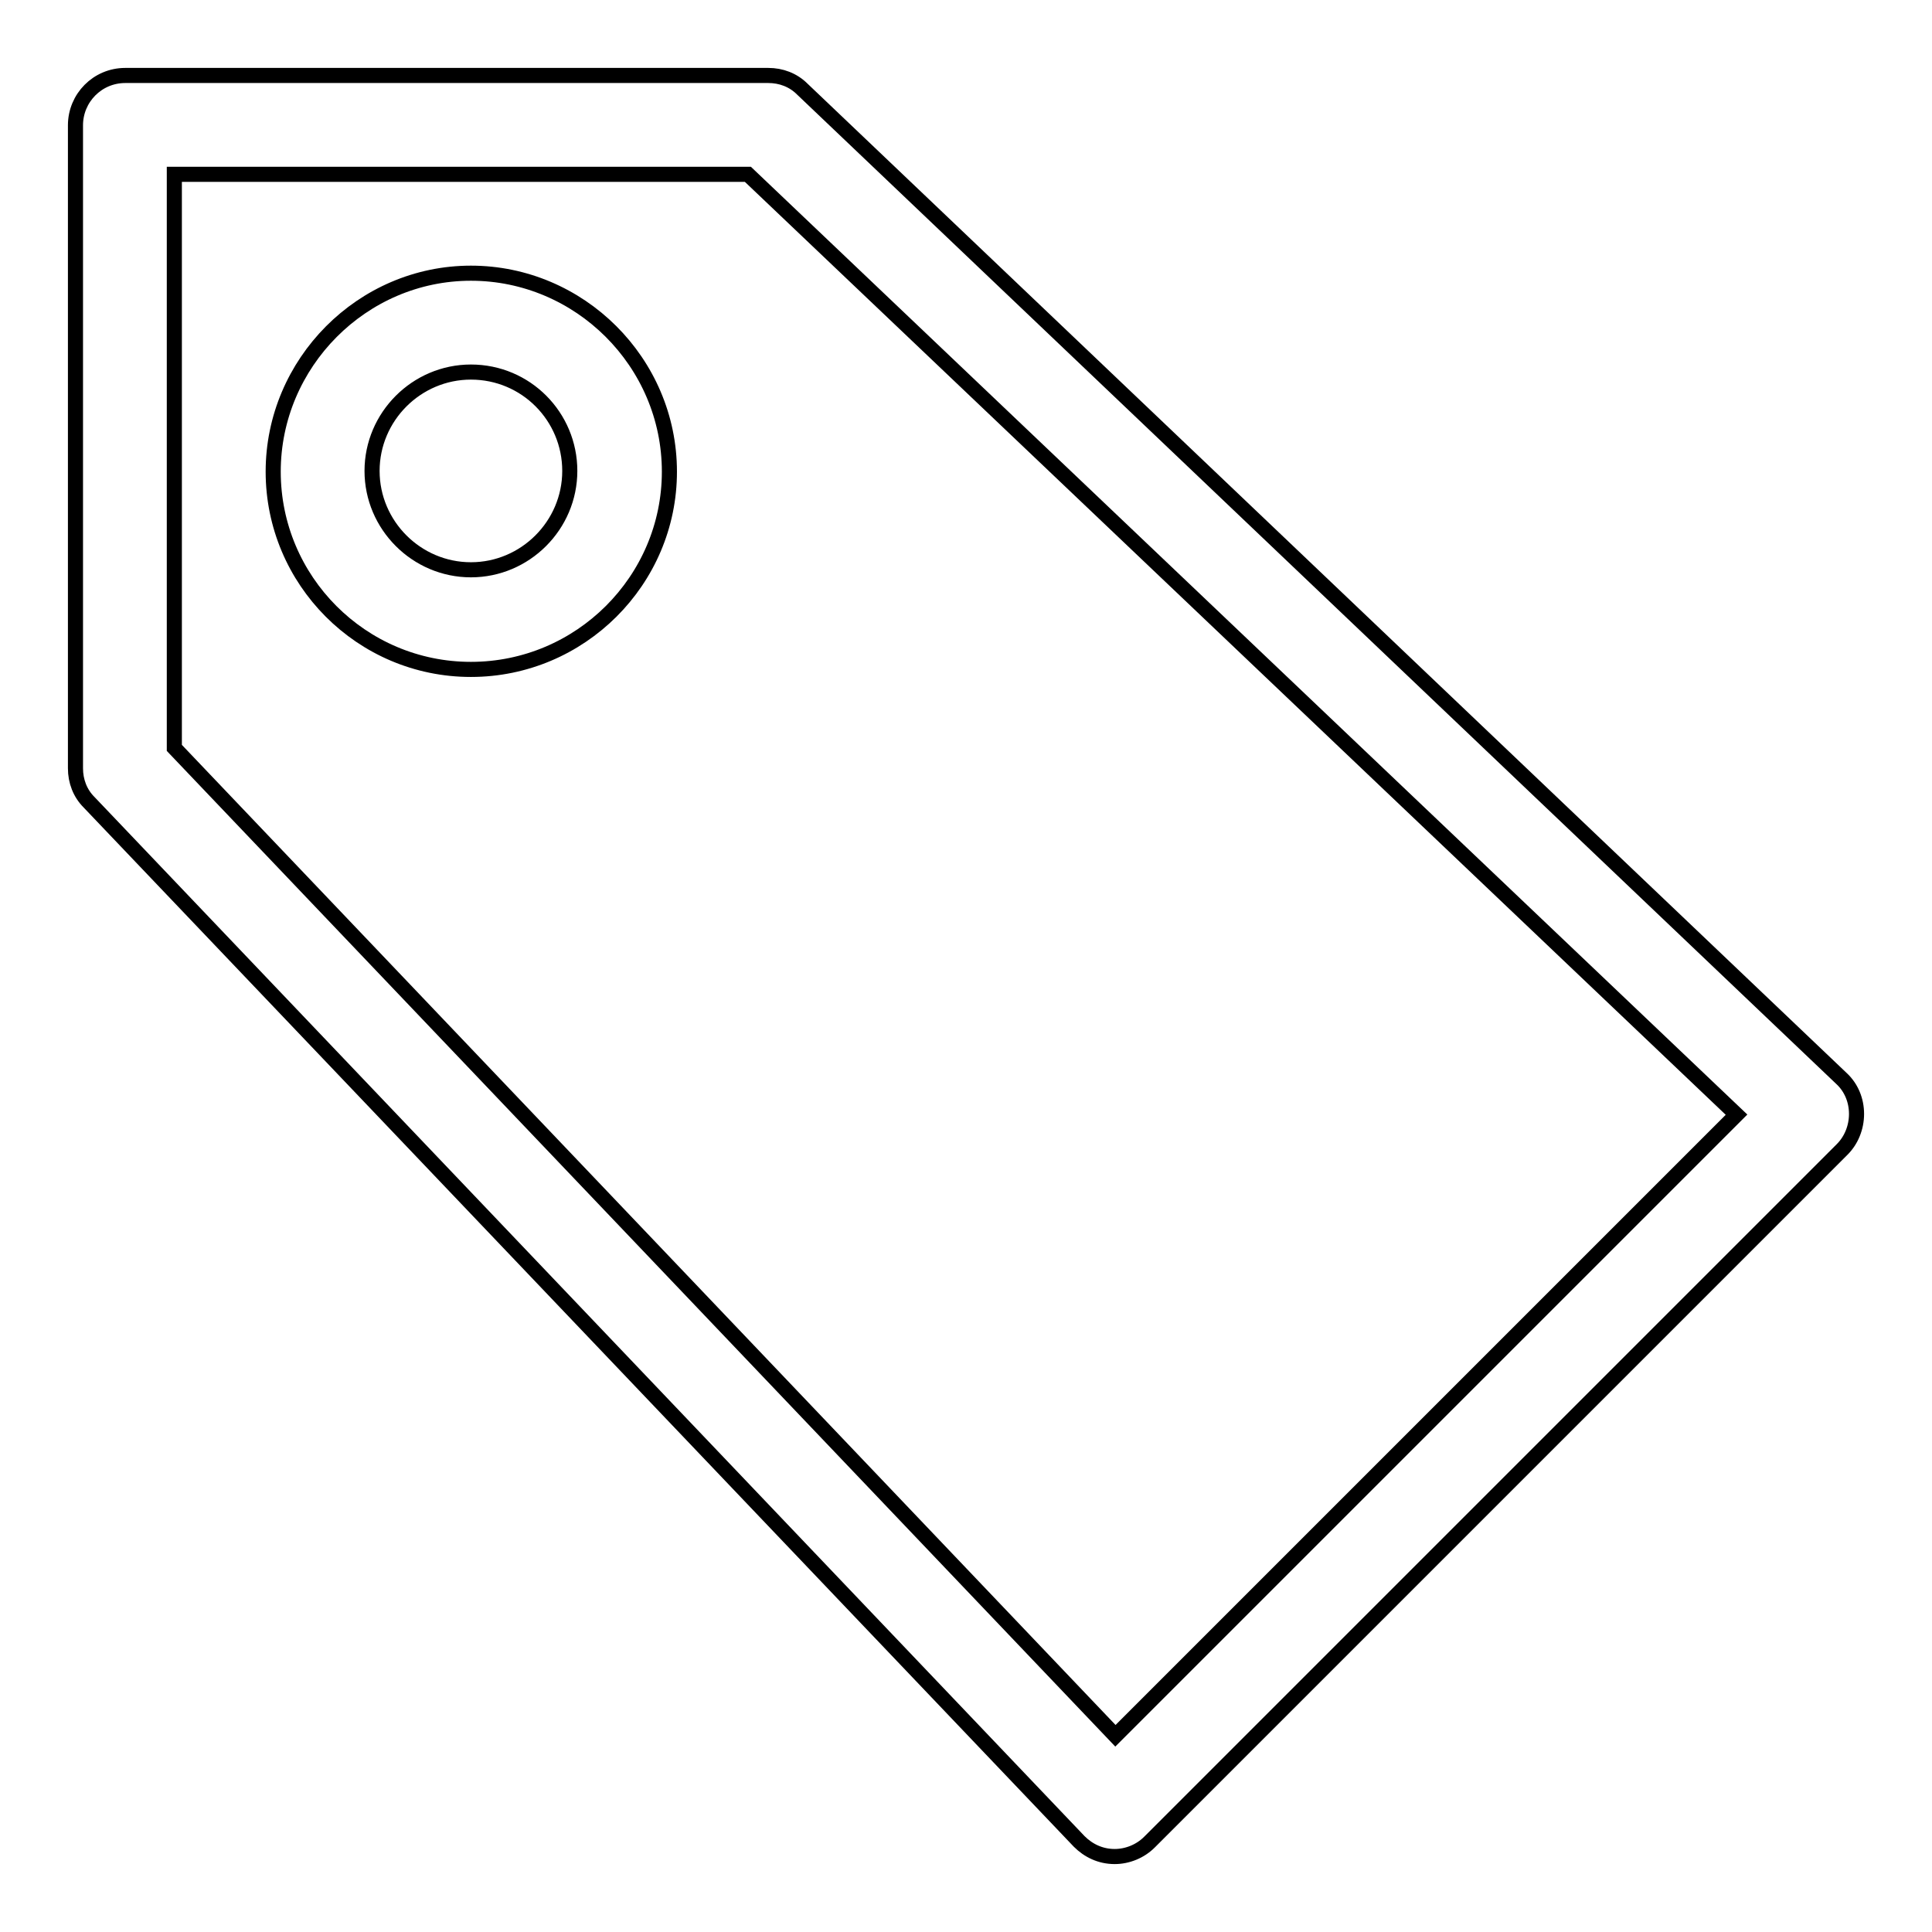
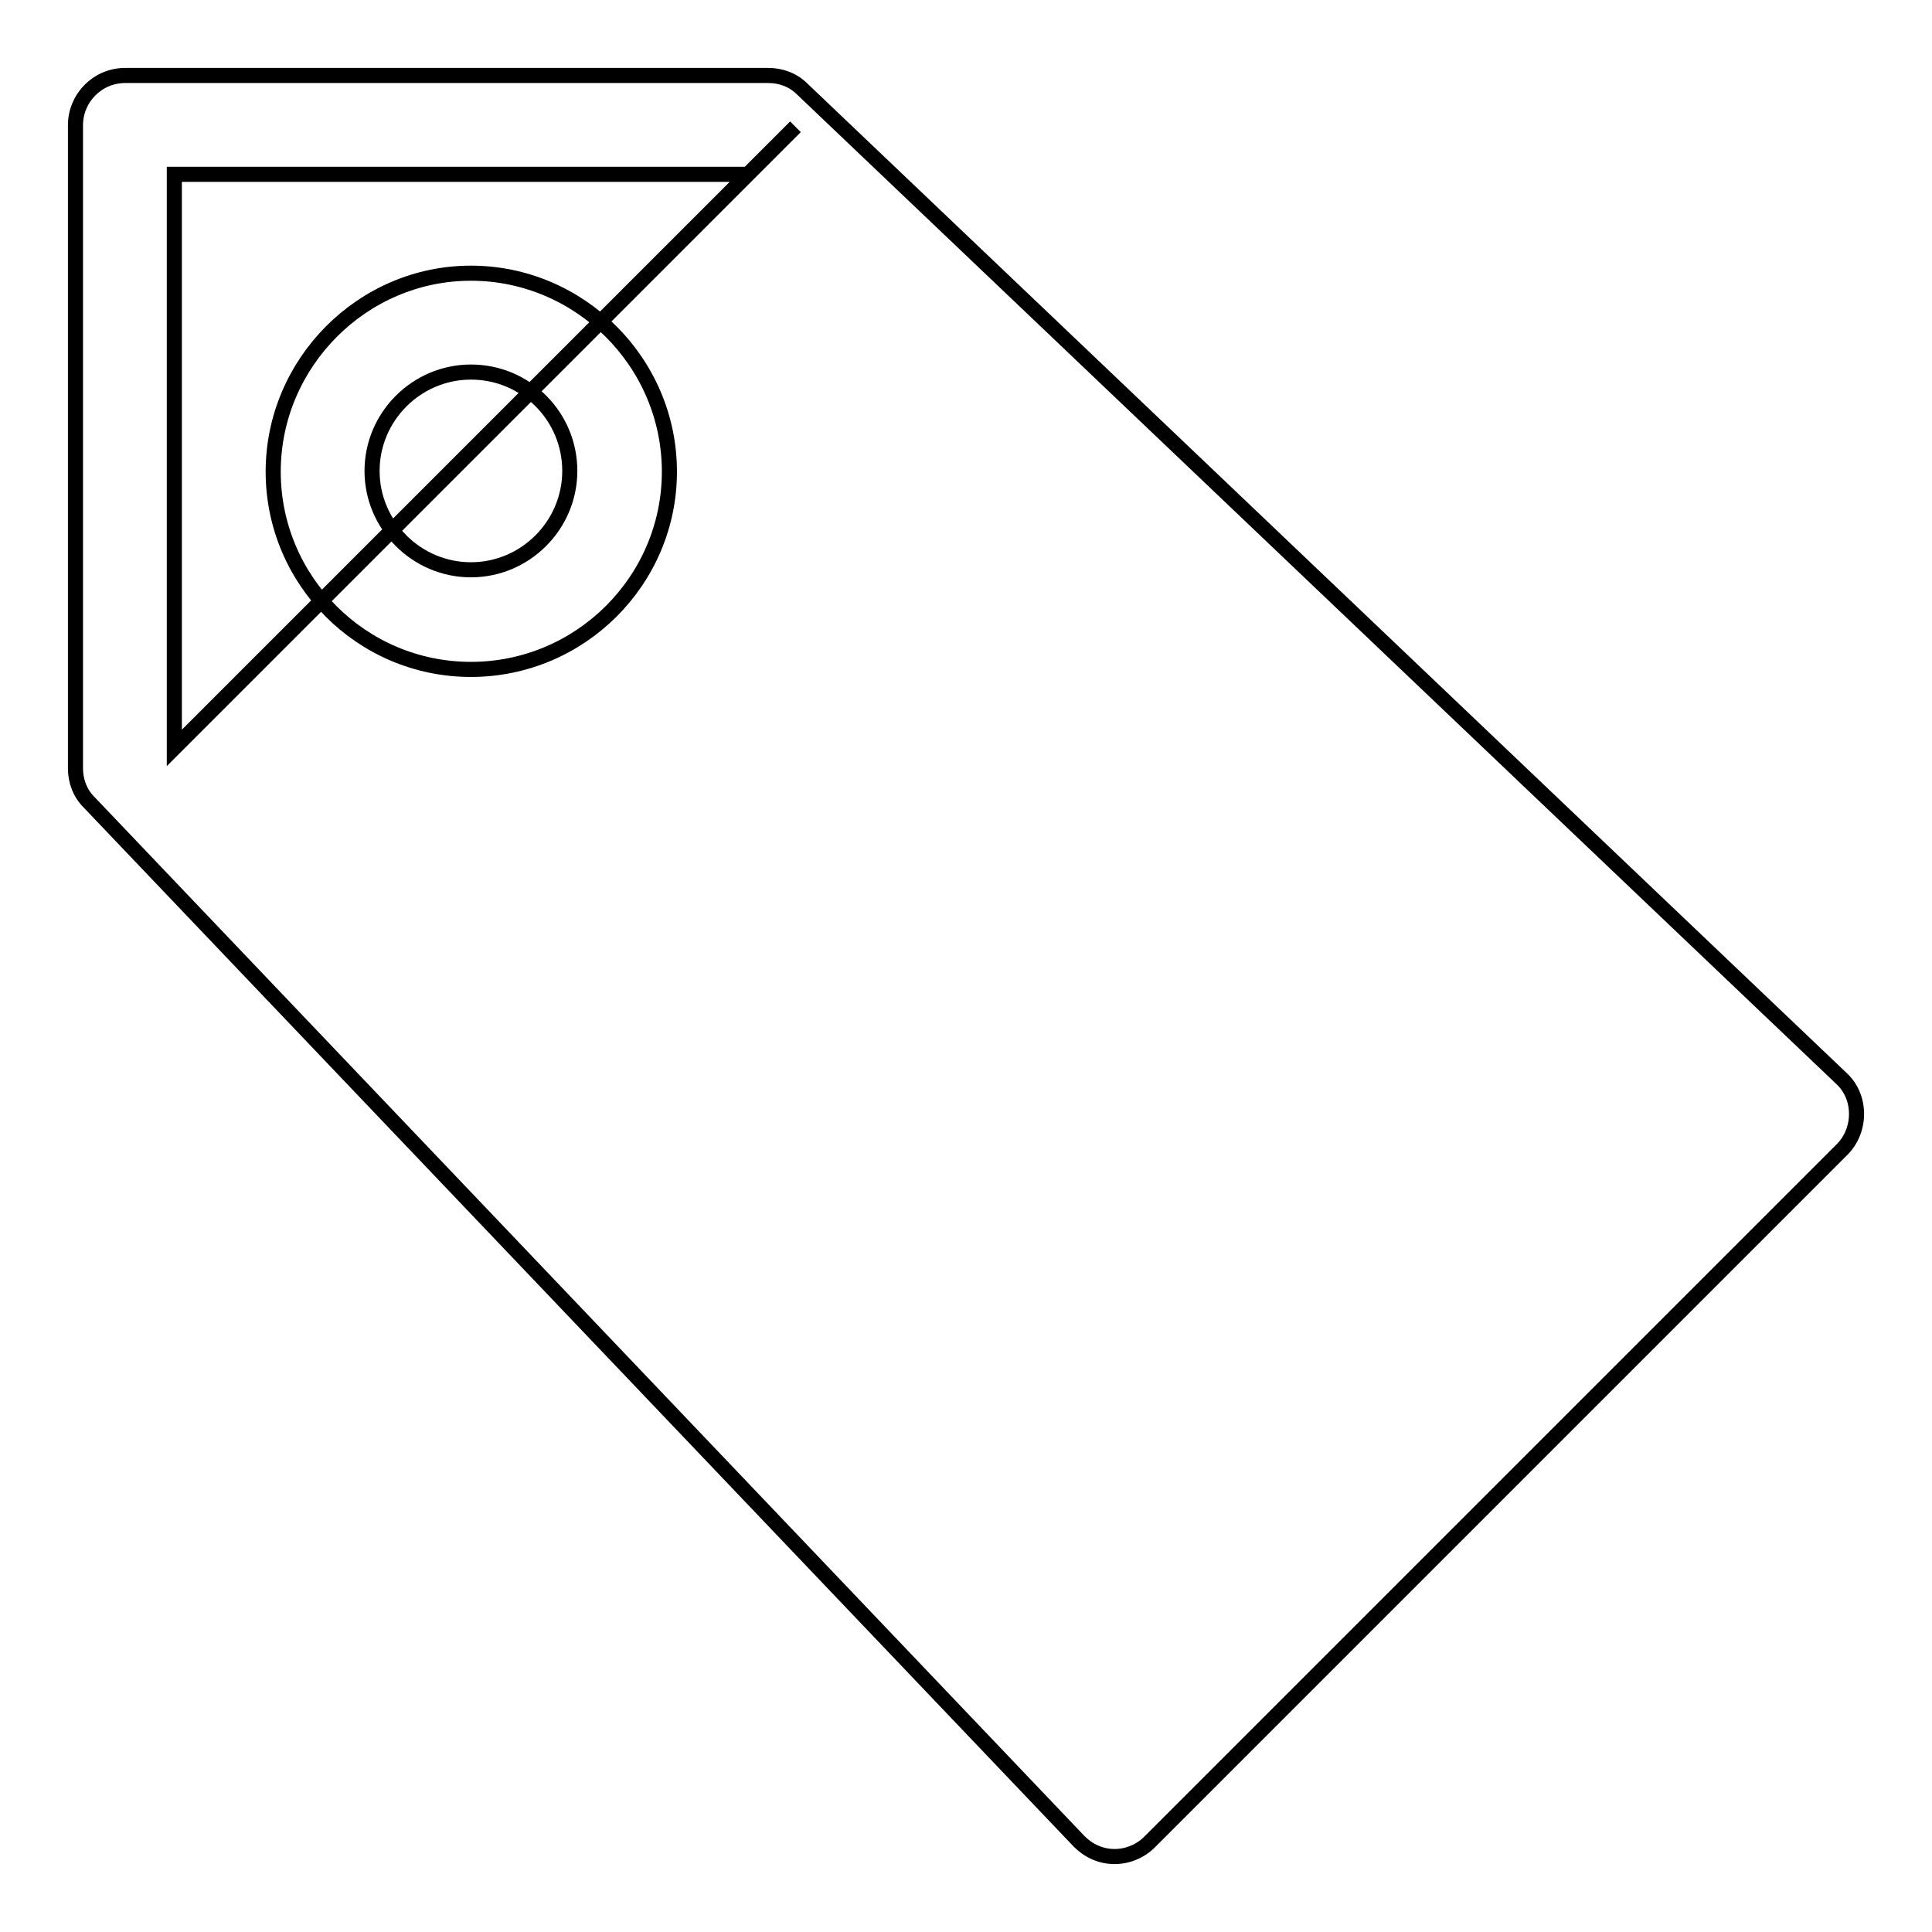
<svg xmlns="http://www.w3.org/2000/svg" version="1.1" x="0px" y="0px" viewBox="0 0 256 256" enable-background="new 0 0 256 256" xml:space="preserve">
  <g>
    <g>
-       <path stroke-width="2" fill-opacity="0" stroke="#000000" d="M147.7,246C147.7,246,147.6,246,147.7,246c-1.9,0-3.5-0.8-4.7-2L11.8,106.3c-1.2-1.2-1.8-2.8-1.8-4.5V16.6c0-3.6,2.9-6.6,6.6-6.6h85.2c1.7,0,3.3,0.6,4.5,1.8L244,142.9c1.3,1.2,2,2.9,2,4.7c0,1.8-0.7,3.5-1.9,4.7l-91.8,91.8C151.1,245.3,149.4,246,147.7,246z M23.1,99.1l124.7,130.9l82.3-82.3L99.1,23.1h-76V99.1z M62.4,88.7c-14.5,0-26.2-11.8-26.2-26.2S48,36.2,62.4,36.2S88.7,48,88.7,62.5C88.7,76.9,76.9,88.7,62.4,88.7z M62.4,49.3c-7.2,0-13.1,5.9-13.1,13.1c0,7.2,5.9,13.1,13.1,13.1c7.2,0,13.1-5.9,13.1-13.1C75.5,55.2,69.7,49.3,62.4,49.3z" />
+       <path stroke-width="2" fill-opacity="0" stroke="#000000" d="M147.7,246C147.7,246,147.6,246,147.7,246c-1.9,0-3.5-0.8-4.7-2L11.8,106.3c-1.2-1.2-1.8-2.8-1.8-4.5V16.6c0-3.6,2.9-6.6,6.6-6.6h85.2c1.7,0,3.3,0.6,4.5,1.8L244,142.9c1.3,1.2,2,2.9,2,4.7c0,1.8-0.7,3.5-1.9,4.7l-91.8,91.8C151.1,245.3,149.4,246,147.7,246z M23.1,99.1l82.3-82.3L99.1,23.1h-76V99.1z M62.4,88.7c-14.5,0-26.2-11.8-26.2-26.2S48,36.2,62.4,36.2S88.7,48,88.7,62.5C88.7,76.9,76.9,88.7,62.4,88.7z M62.4,49.3c-7.2,0-13.1,5.9-13.1,13.1c0,7.2,5.9,13.1,13.1,13.1c7.2,0,13.1-5.9,13.1-13.1C75.5,55.2,69.7,49.3,62.4,49.3z" />
    </g>
  </g>
</svg>